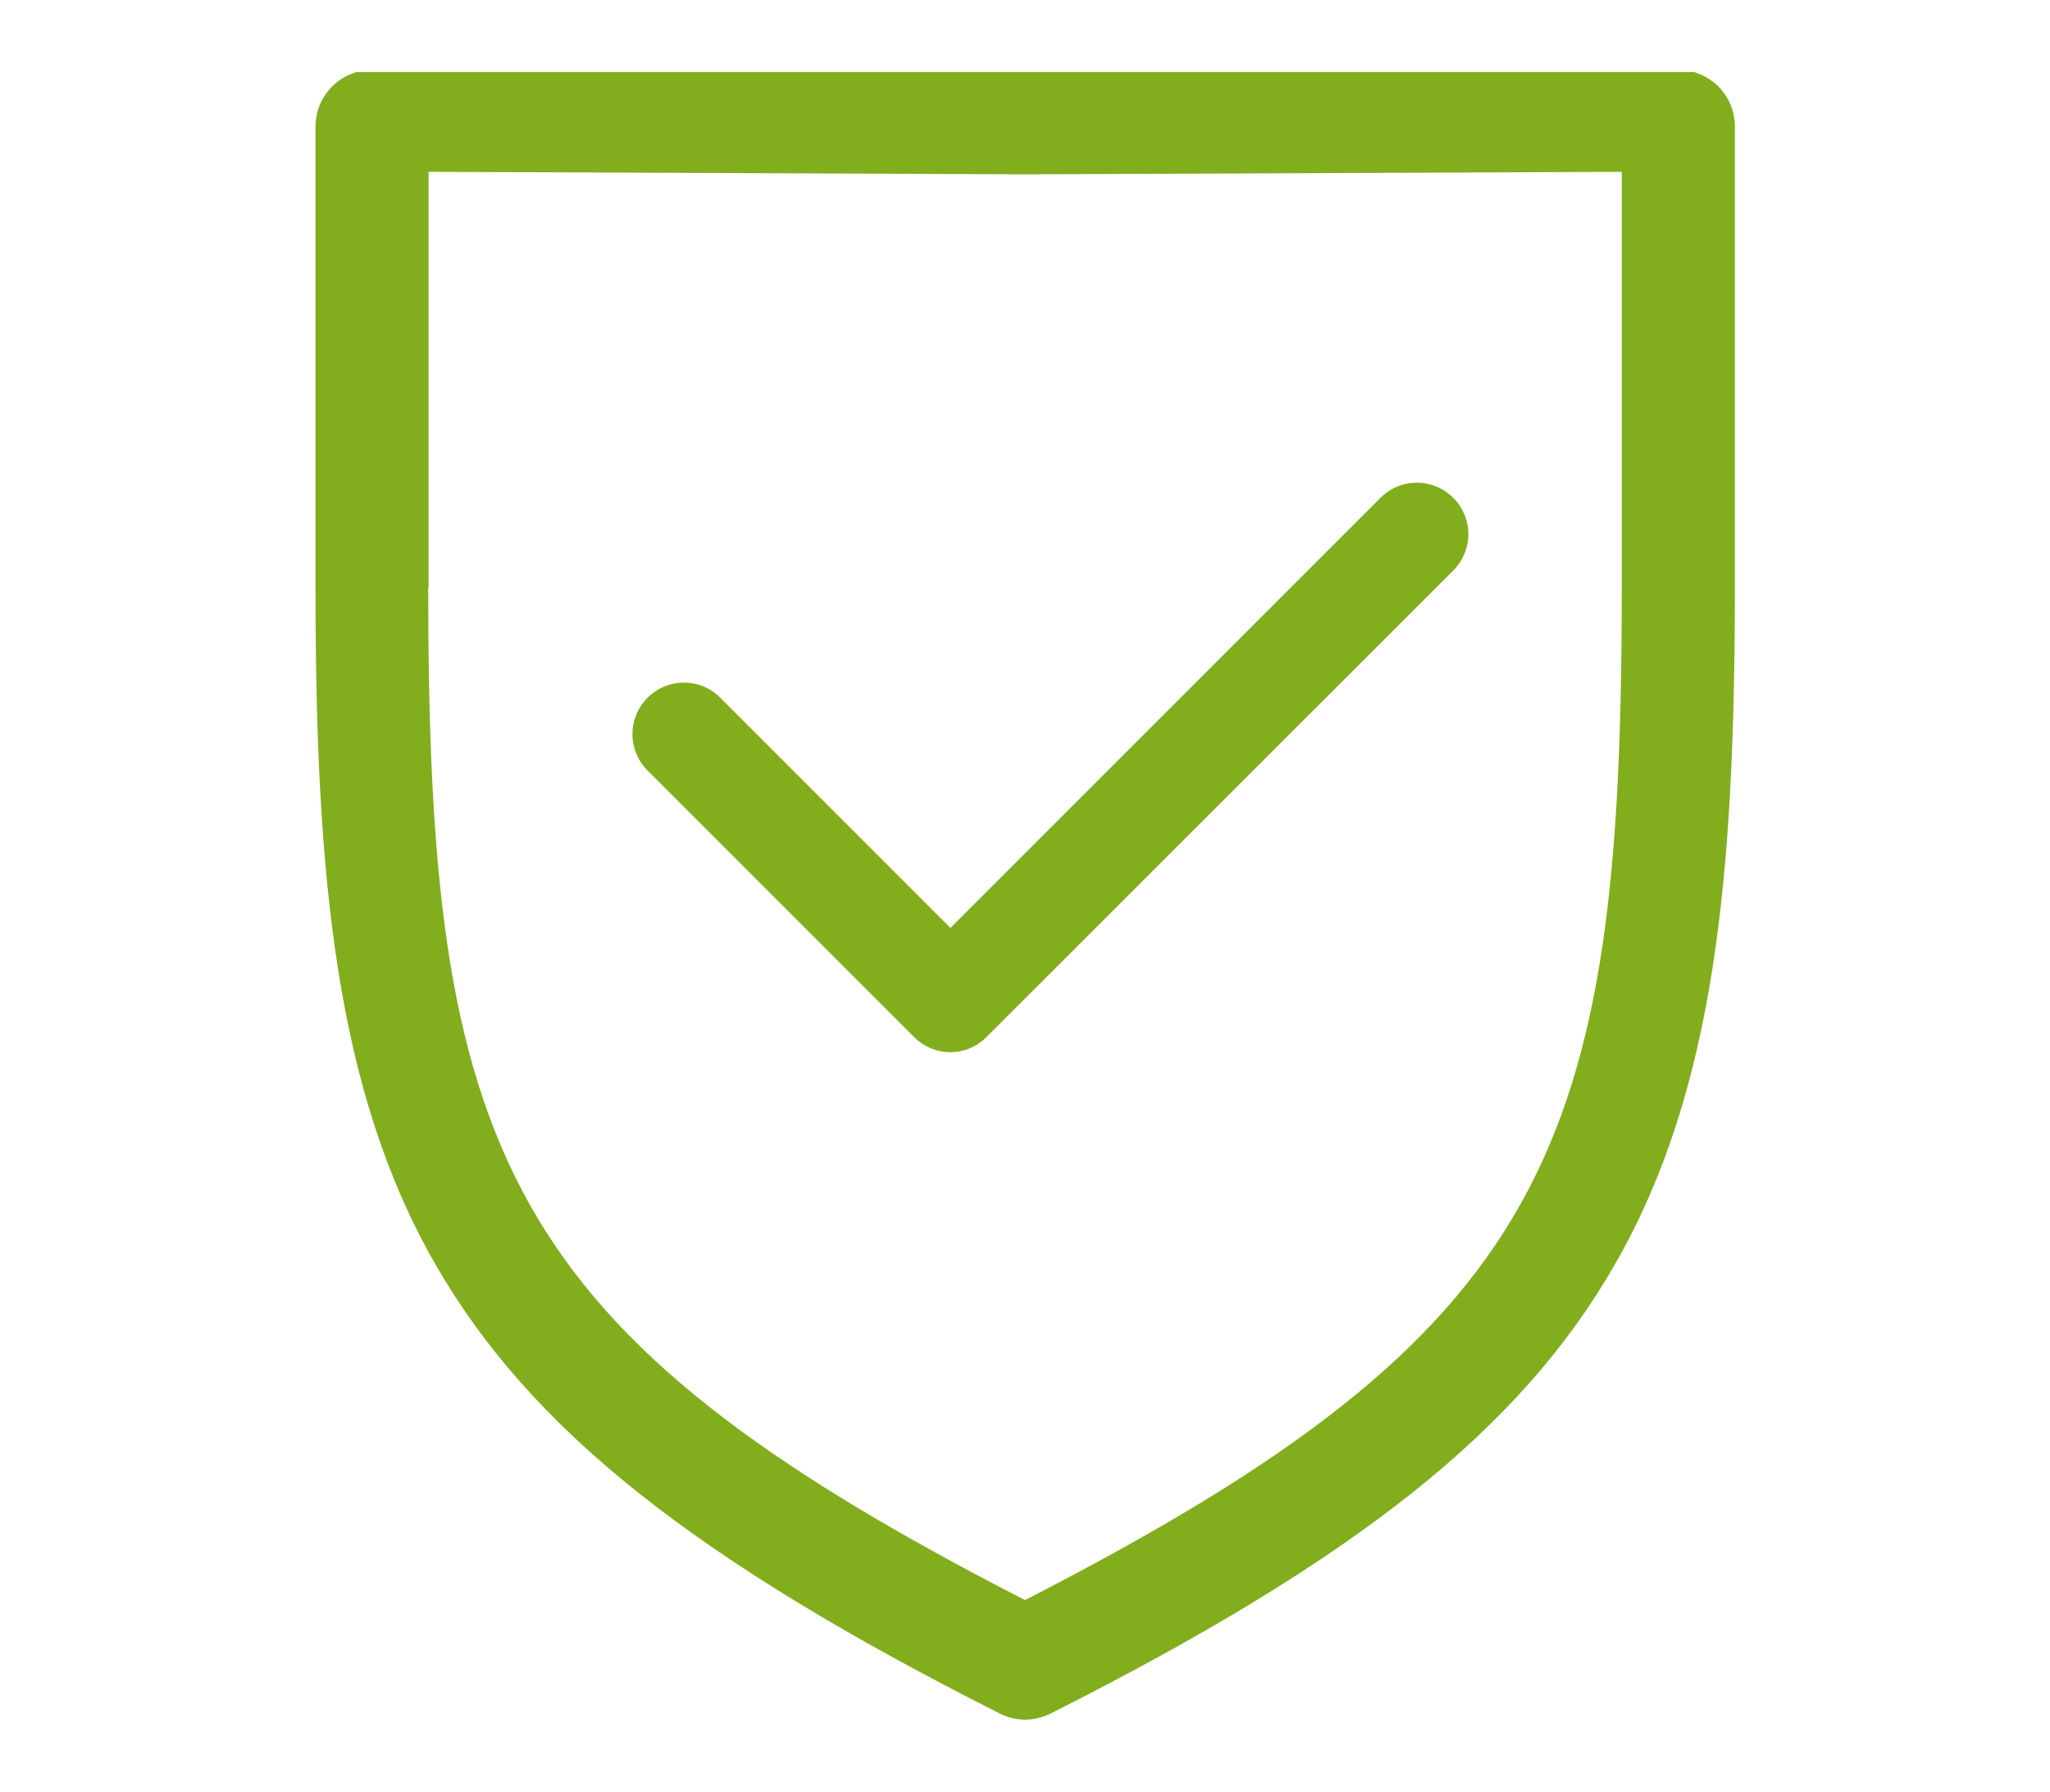
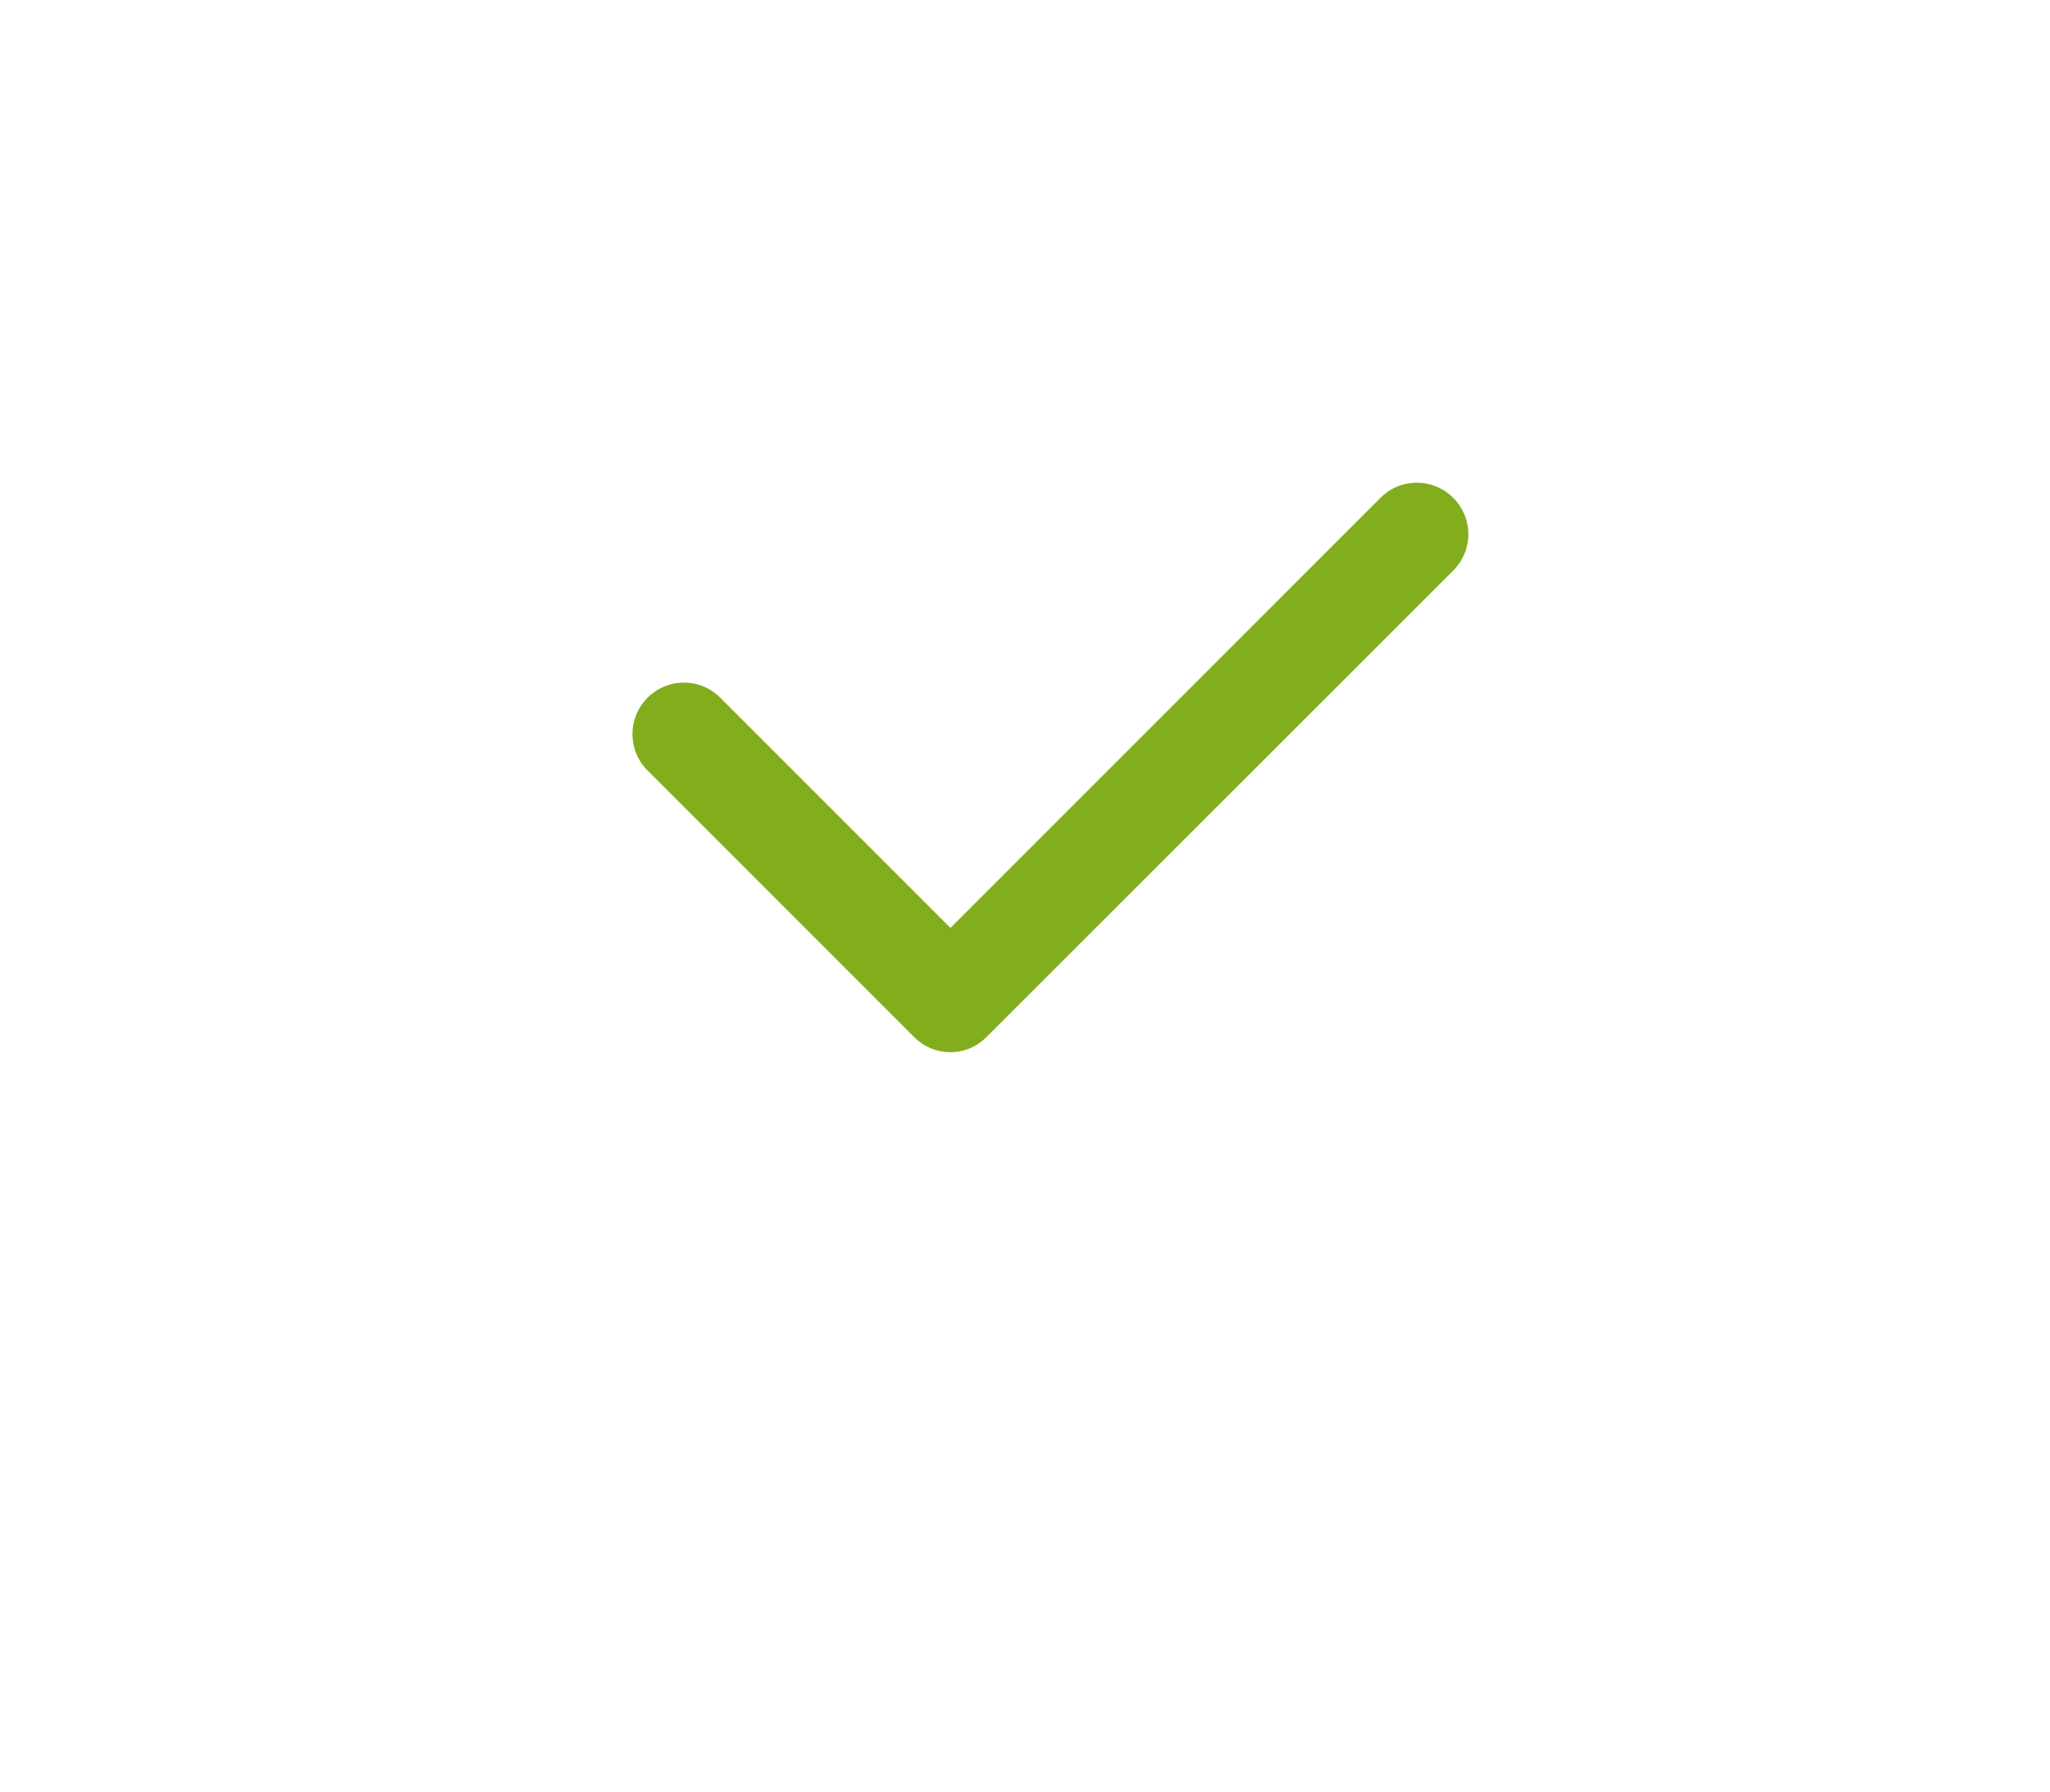
<svg xmlns="http://www.w3.org/2000/svg" version="1.1" id="Layer_1" x="0px" y="0px" viewBox="0 0 569.2 497.4" style="enable-background:new 0 0 569.2 497.4;" xml:space="preserve">
  <style type="text/css">
	.st0{fill:#82AD1D;}
</style>
  <g>
    <g>
      <g>
-         <path class="st0" d="M284.6,477.4c-2.4,0-4.9-0.6-7-1.7c-85-42.9-130.4-79-156.7-124.7c-27.7-48.2-33.3-107.7-33.3-187.9v-128     c0-6.6,4.2-12.6,10.5-14.8l0.8-0.3h371.5l0.8,0.3c6.3,2.2,10.5,8.1,10.5,14.8v128c0,80.3-5.6,139.7-33.3,187.9     c-26.2,45.7-71.6,81.8-156.7,124.7C289.5,476.8,287,477.4,284.6,477.4z M118.9,163.1c0,156.3,19.6,206.2,165.7,281.1     c146.1-74.9,165.7-124.8,165.7-281.1l0-115.4l-165.6,0.7l-165.7-0.7V163.1z" />
-         <path class="st0" d="M469.5,25l-184.9,0L99.7,25c-4.3,1.5-7.1,5.5-7.1,10.1v128c0,165.6,24.6,226.2,187.2,308.2     c1.5,0.8,3.2,1.1,4.8,1.1c1.6,0,3.3-0.4,4.8-1.1c162.6-82,187.2-142.5,187.2-308.2v-128C476.6,30.5,473.8,26.5,469.5,25z      M455.3,163.1c0,158.7-20.2,210-170.7,286.7c-150.4-76.7-170.7-128.1-170.7-286.7V42.6l170.7,0.8l170.7-0.8L455.3,163.1     L455.3,163.1z" />
        <path class="st0" d="M263.9,292.1c-3.8,0-7.4-1.5-10.1-4.2l-74-74c-5.6-5.6-5.6-14.6,0-20.2c2.7-2.7,6.3-4.2,10.1-4.2     c3.8,0,7.4,1.5,10.1,4.2l63.9,63.9l119.4-119.4c2.7-2.7,6.3-4.2,10.1-4.2s7.4,1.5,10.1,4.2c2.7,2.7,4.2,6.3,4.2,10.1     c0,3.8-1.5,7.4-4.2,10.1L273.9,287.9C271.2,290.6,267.7,292.1,263.9,292.1z" />
        <path class="st0" d="M196.4,197.3c-3.6-3.6-9.5-3.6-13.1,0c-3.6,3.6-3.6,9.5,0,13.1l74,74c1.8,1.8,4.2,2.7,6.5,2.7     c2.4,0,4.7-0.9,6.5-2.7l129.5-129.5c3.6-3.6,3.6-9.5,0-13.1c-3.6-3.6-9.5-3.6-13.1,0l-123,123L196.4,197.3z" />
      </g>
    </g>
  </g>
</svg>